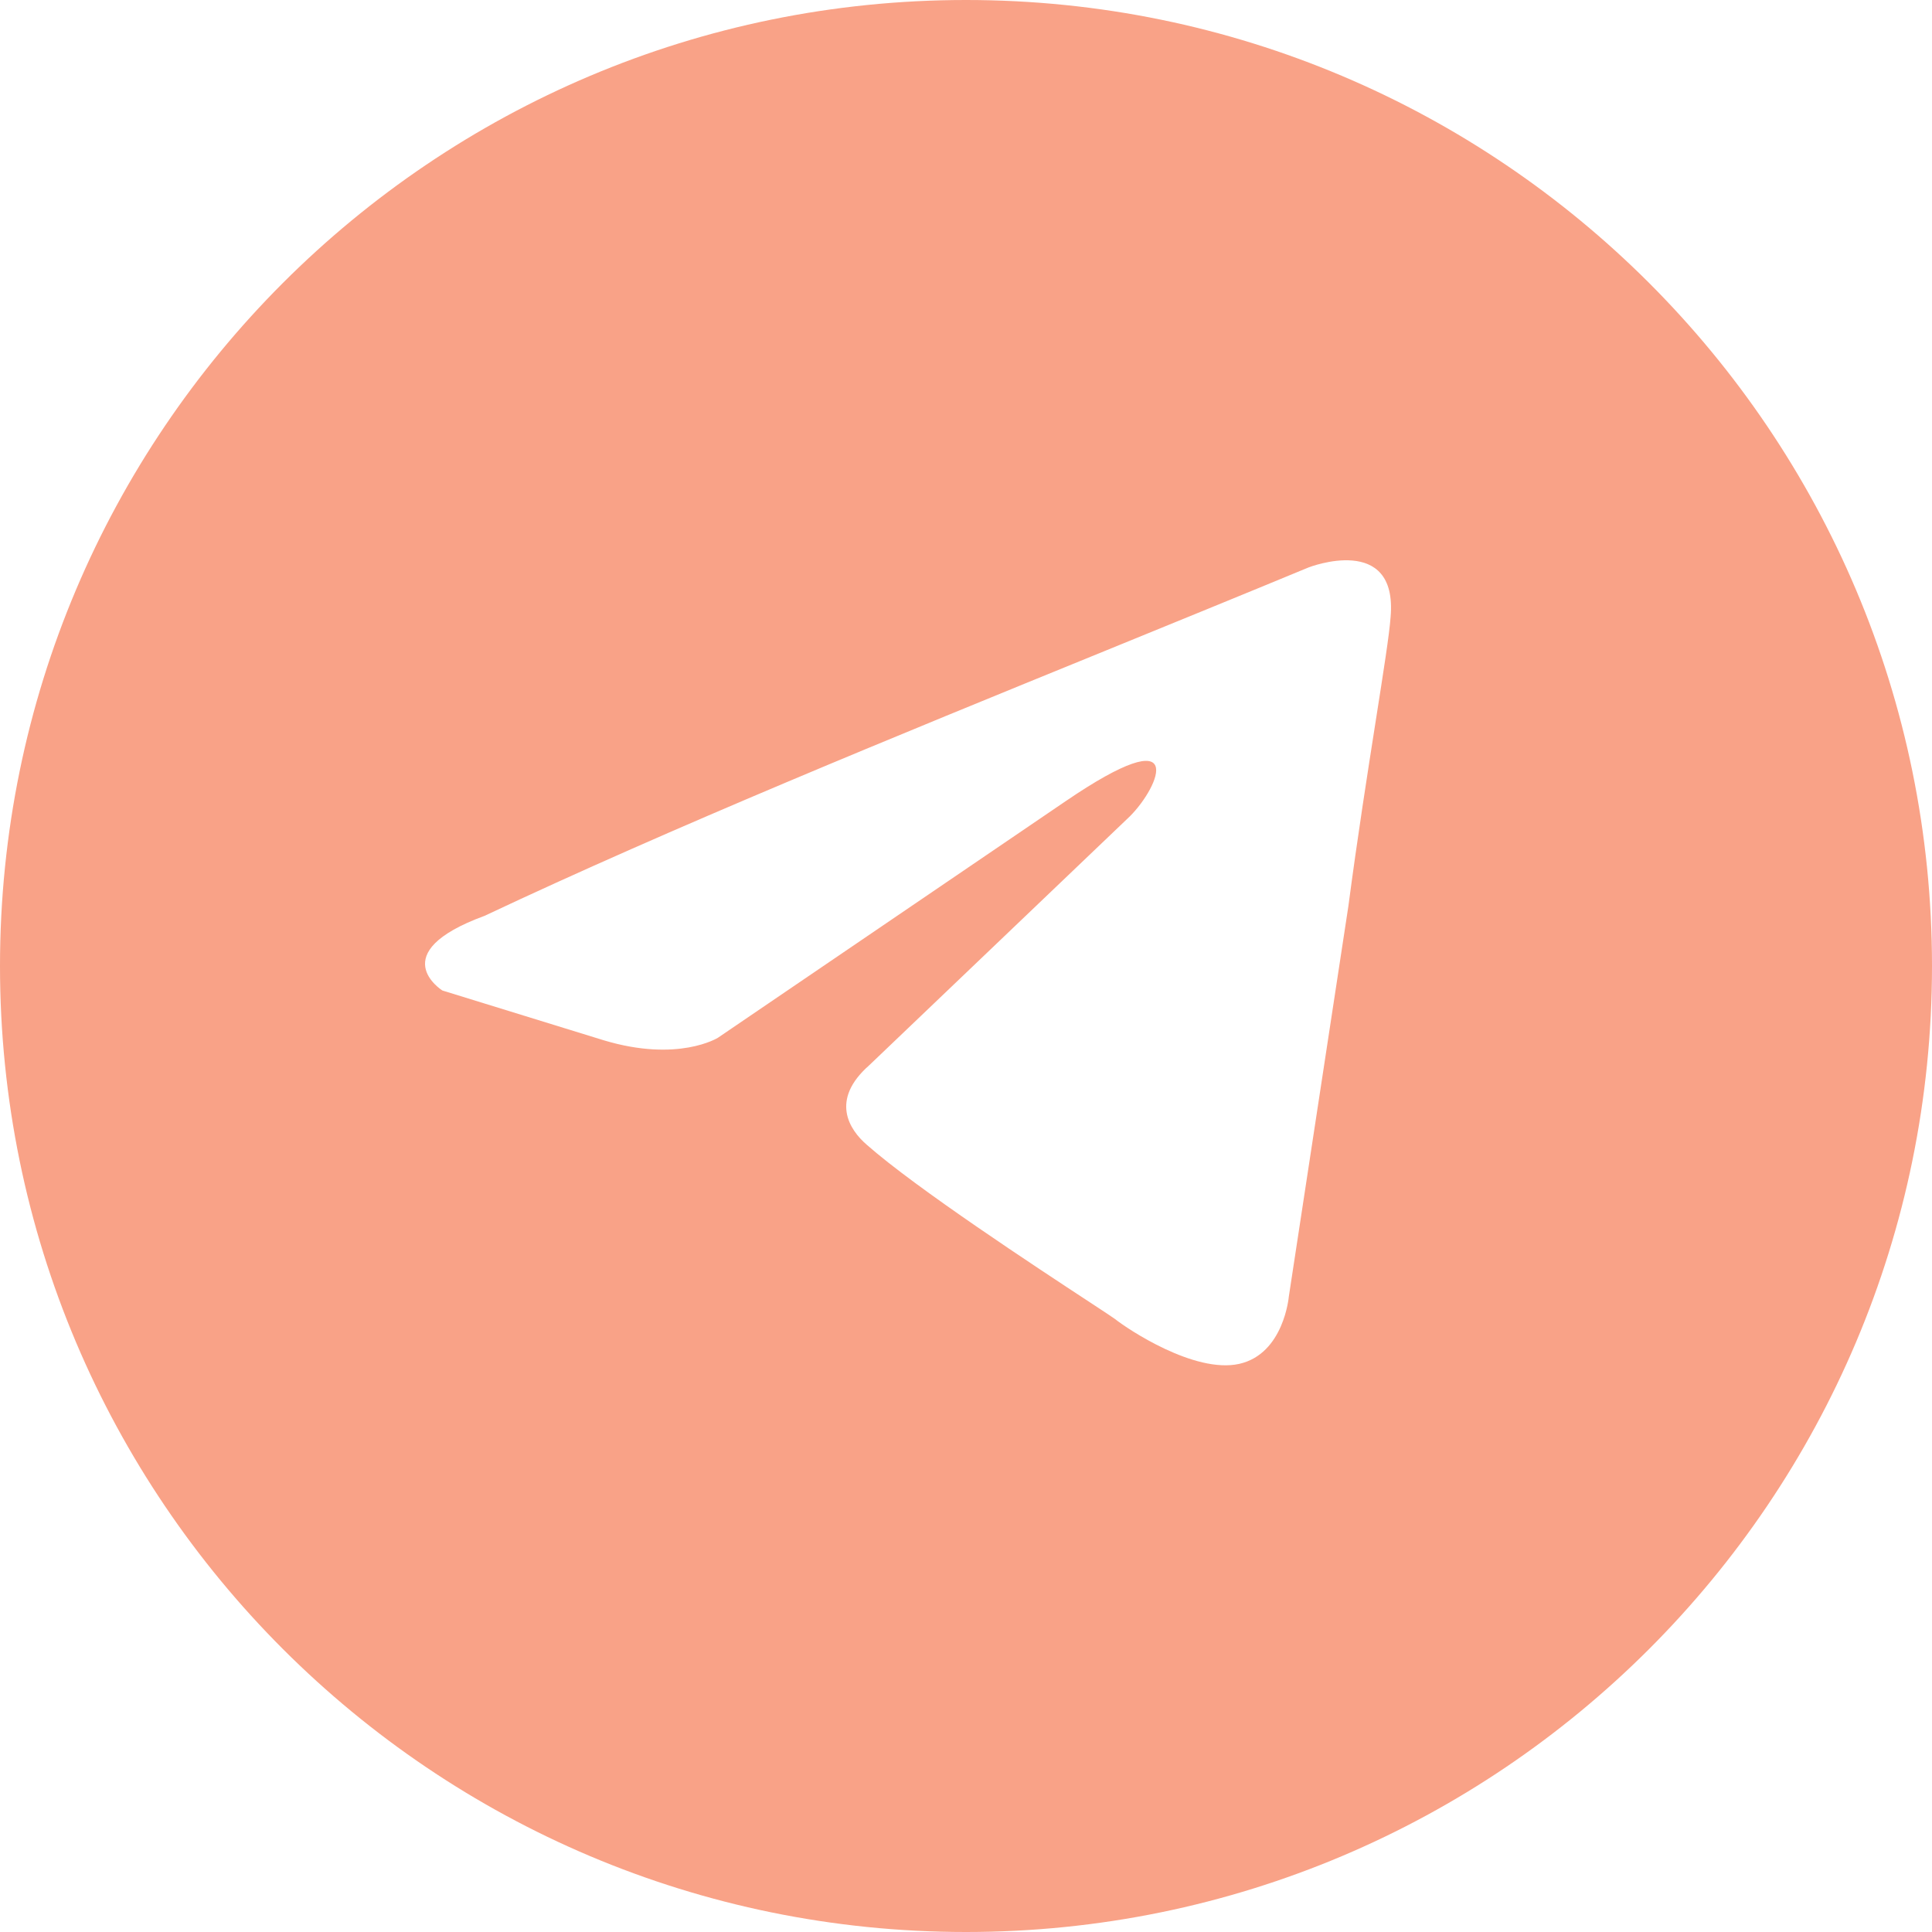
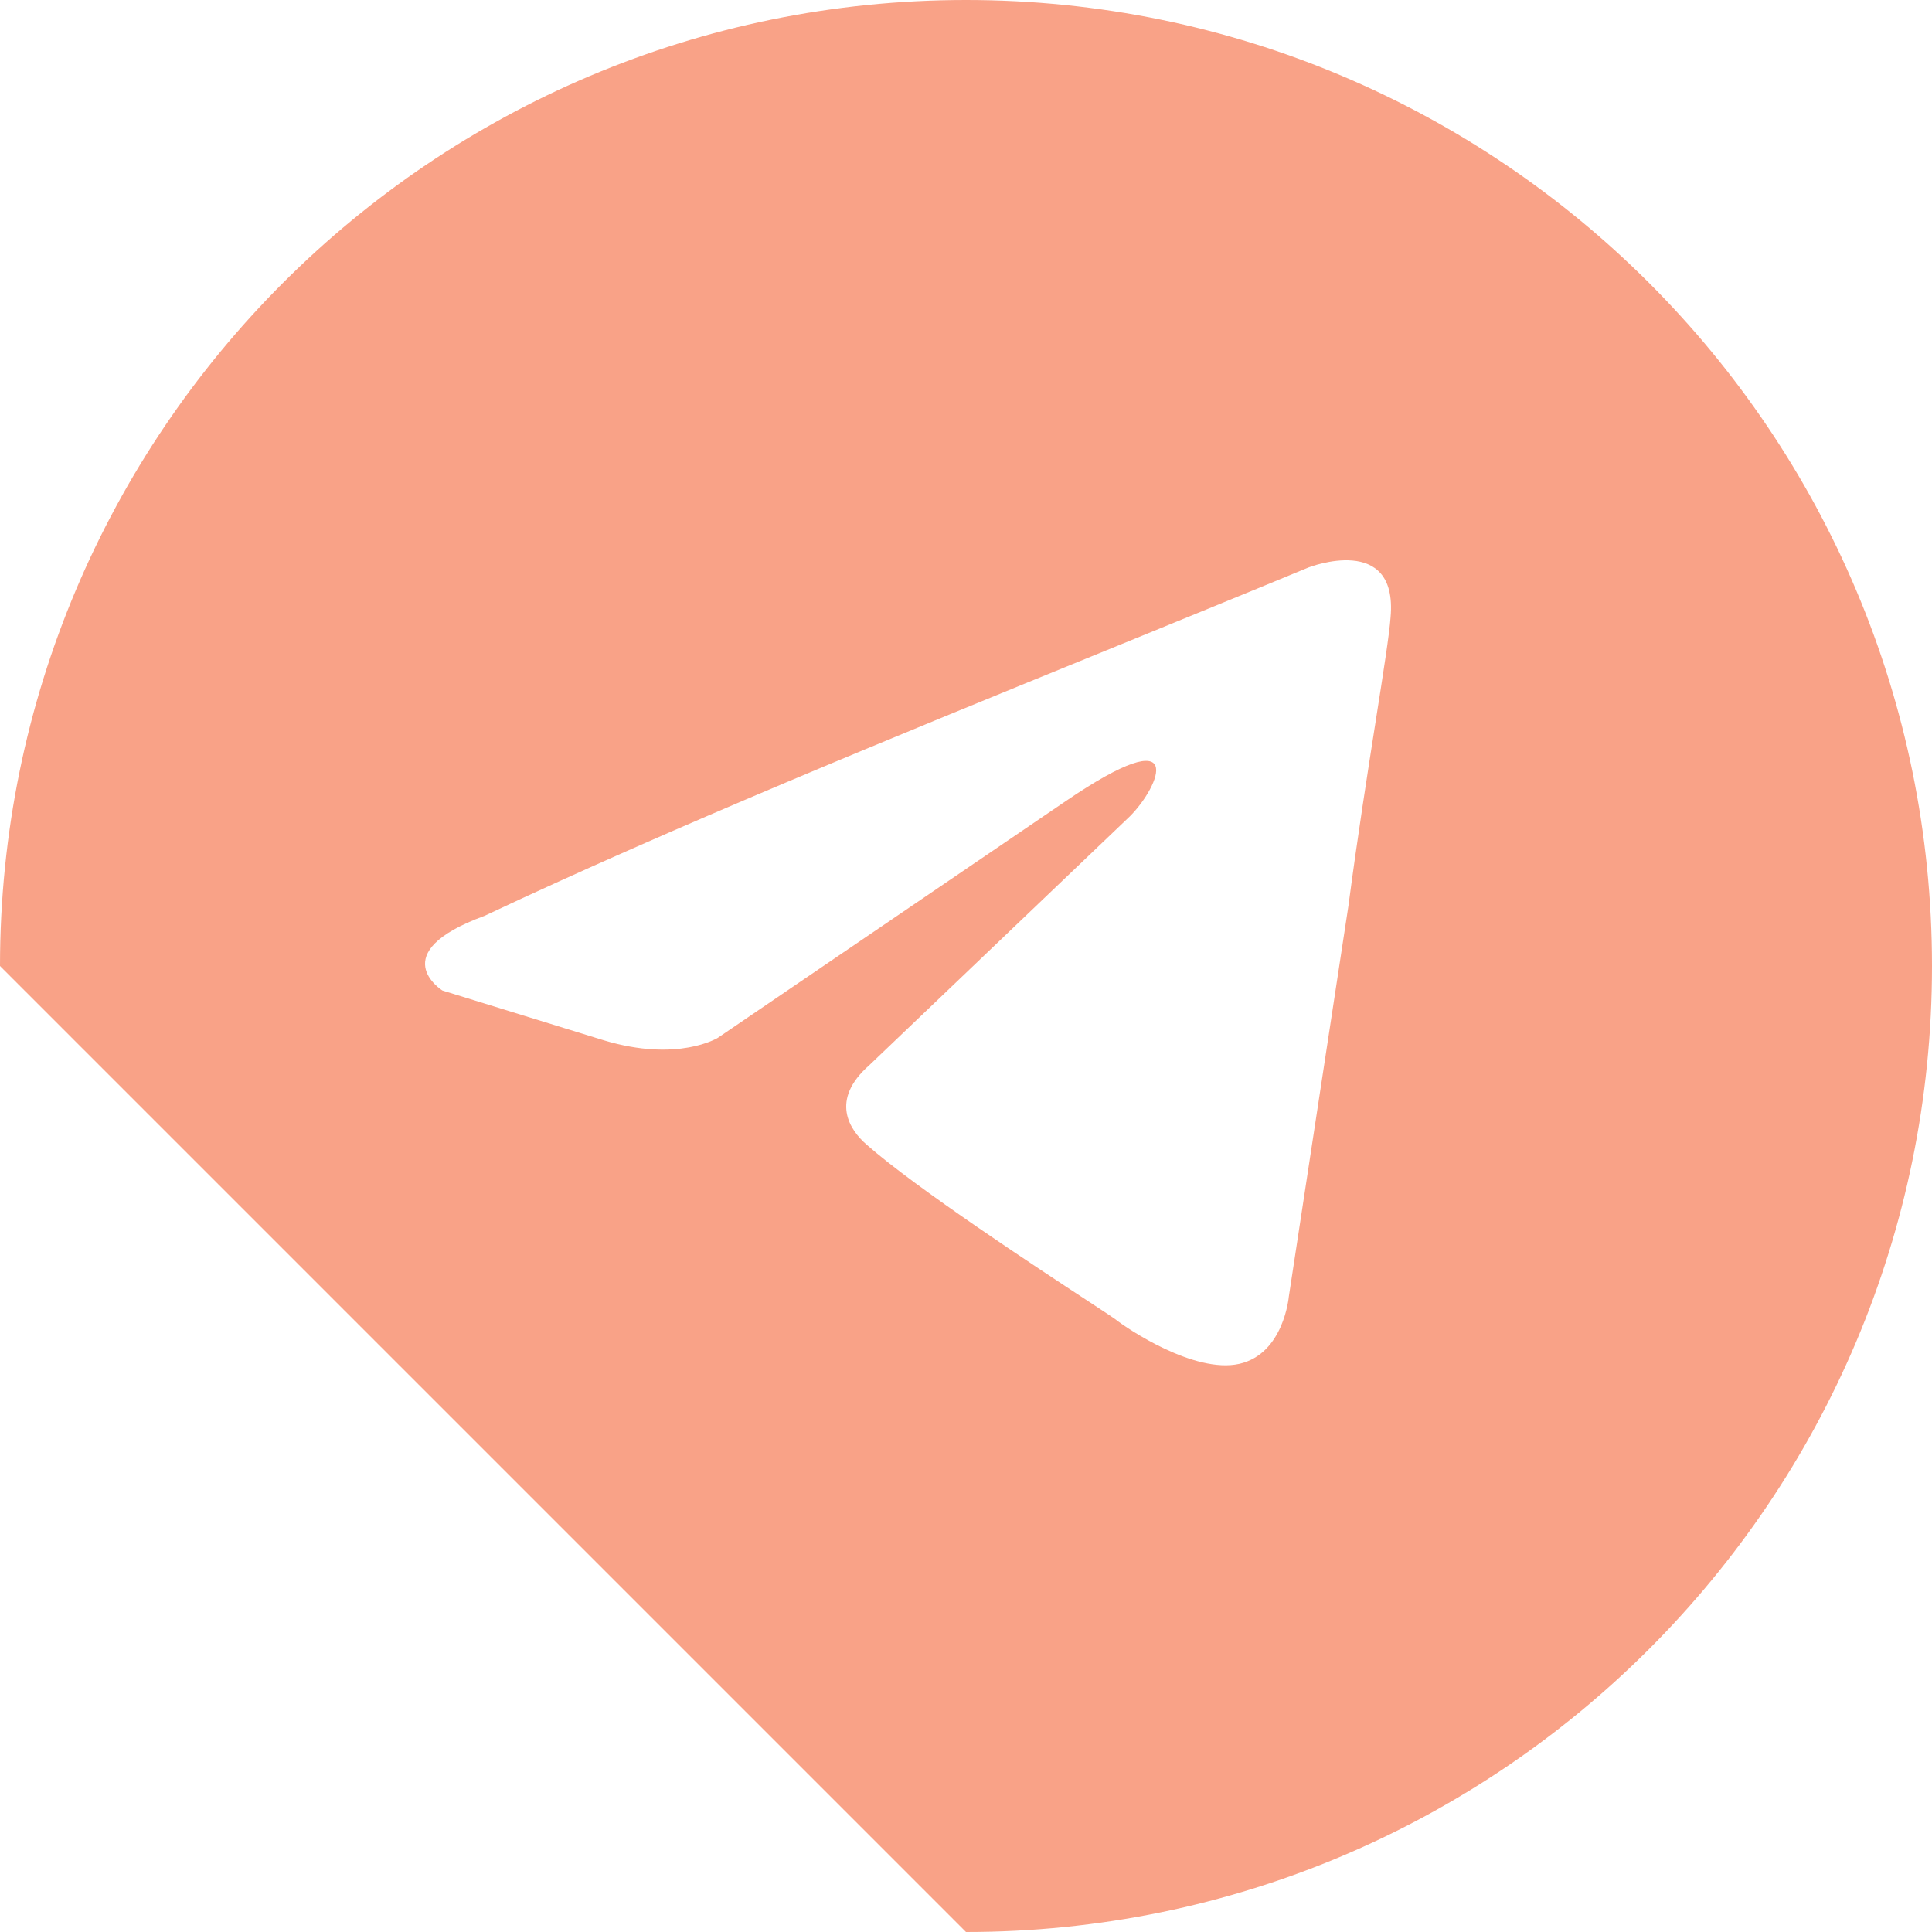
<svg xmlns="http://www.w3.org/2000/svg" width="34" height="34" viewBox="0 0 34 34" fill="none">
-   <path fill-rule="evenodd" clip-rule="evenodd" d="M17 34C26.389 34 34 26.389 34 17C34 7.611 26.389 0 17 0C7.611 0 0 7.611 0 17C0 26.389 7.611 34 17 34ZM24.472 10.861C24.603 9.372 23.031 9.985 23.031 9.985C21.869 10.466 20.672 10.954 19.462 11.448C15.708 12.979 11.831 14.56 8.528 16.117C6.736 16.774 7.785 17.431 7.785 17.431L10.624 18.307C11.935 18.702 12.634 18.263 12.634 18.263L18.75 14.102C20.934 12.613 20.41 13.84 19.885 14.365L15.299 18.745C14.6 19.359 14.949 19.884 15.255 20.147C16.122 20.912 18.254 22.311 19.184 22.921C19.426 23.08 19.587 23.186 19.623 23.213C19.842 23.388 21.021 24.177 21.808 24.002C22.594 23.826 22.681 22.819 22.681 22.819L23.73 15.942C23.887 14.748 24.067 13.601 24.211 12.684C24.347 11.818 24.451 11.159 24.472 10.861Z" fill="#F9A287" />
+   <path fill-rule="evenodd" clip-rule="evenodd" d="M17 34C26.389 34 34 26.389 34 17C34 7.611 26.389 0 17 0C7.611 0 0 7.611 0 17ZM24.472 10.861C24.603 9.372 23.031 9.985 23.031 9.985C21.869 10.466 20.672 10.954 19.462 11.448C15.708 12.979 11.831 14.56 8.528 16.117C6.736 16.774 7.785 17.431 7.785 17.431L10.624 18.307C11.935 18.702 12.634 18.263 12.634 18.263L18.75 14.102C20.934 12.613 20.41 13.84 19.885 14.365L15.299 18.745C14.6 19.359 14.949 19.884 15.255 20.147C16.122 20.912 18.254 22.311 19.184 22.921C19.426 23.08 19.587 23.186 19.623 23.213C19.842 23.388 21.021 24.177 21.808 24.002C22.594 23.826 22.681 22.819 22.681 22.819L23.73 15.942C23.887 14.748 24.067 13.601 24.211 12.684C24.347 11.818 24.451 11.159 24.472 10.861Z" fill="#F9A287" />
</svg>